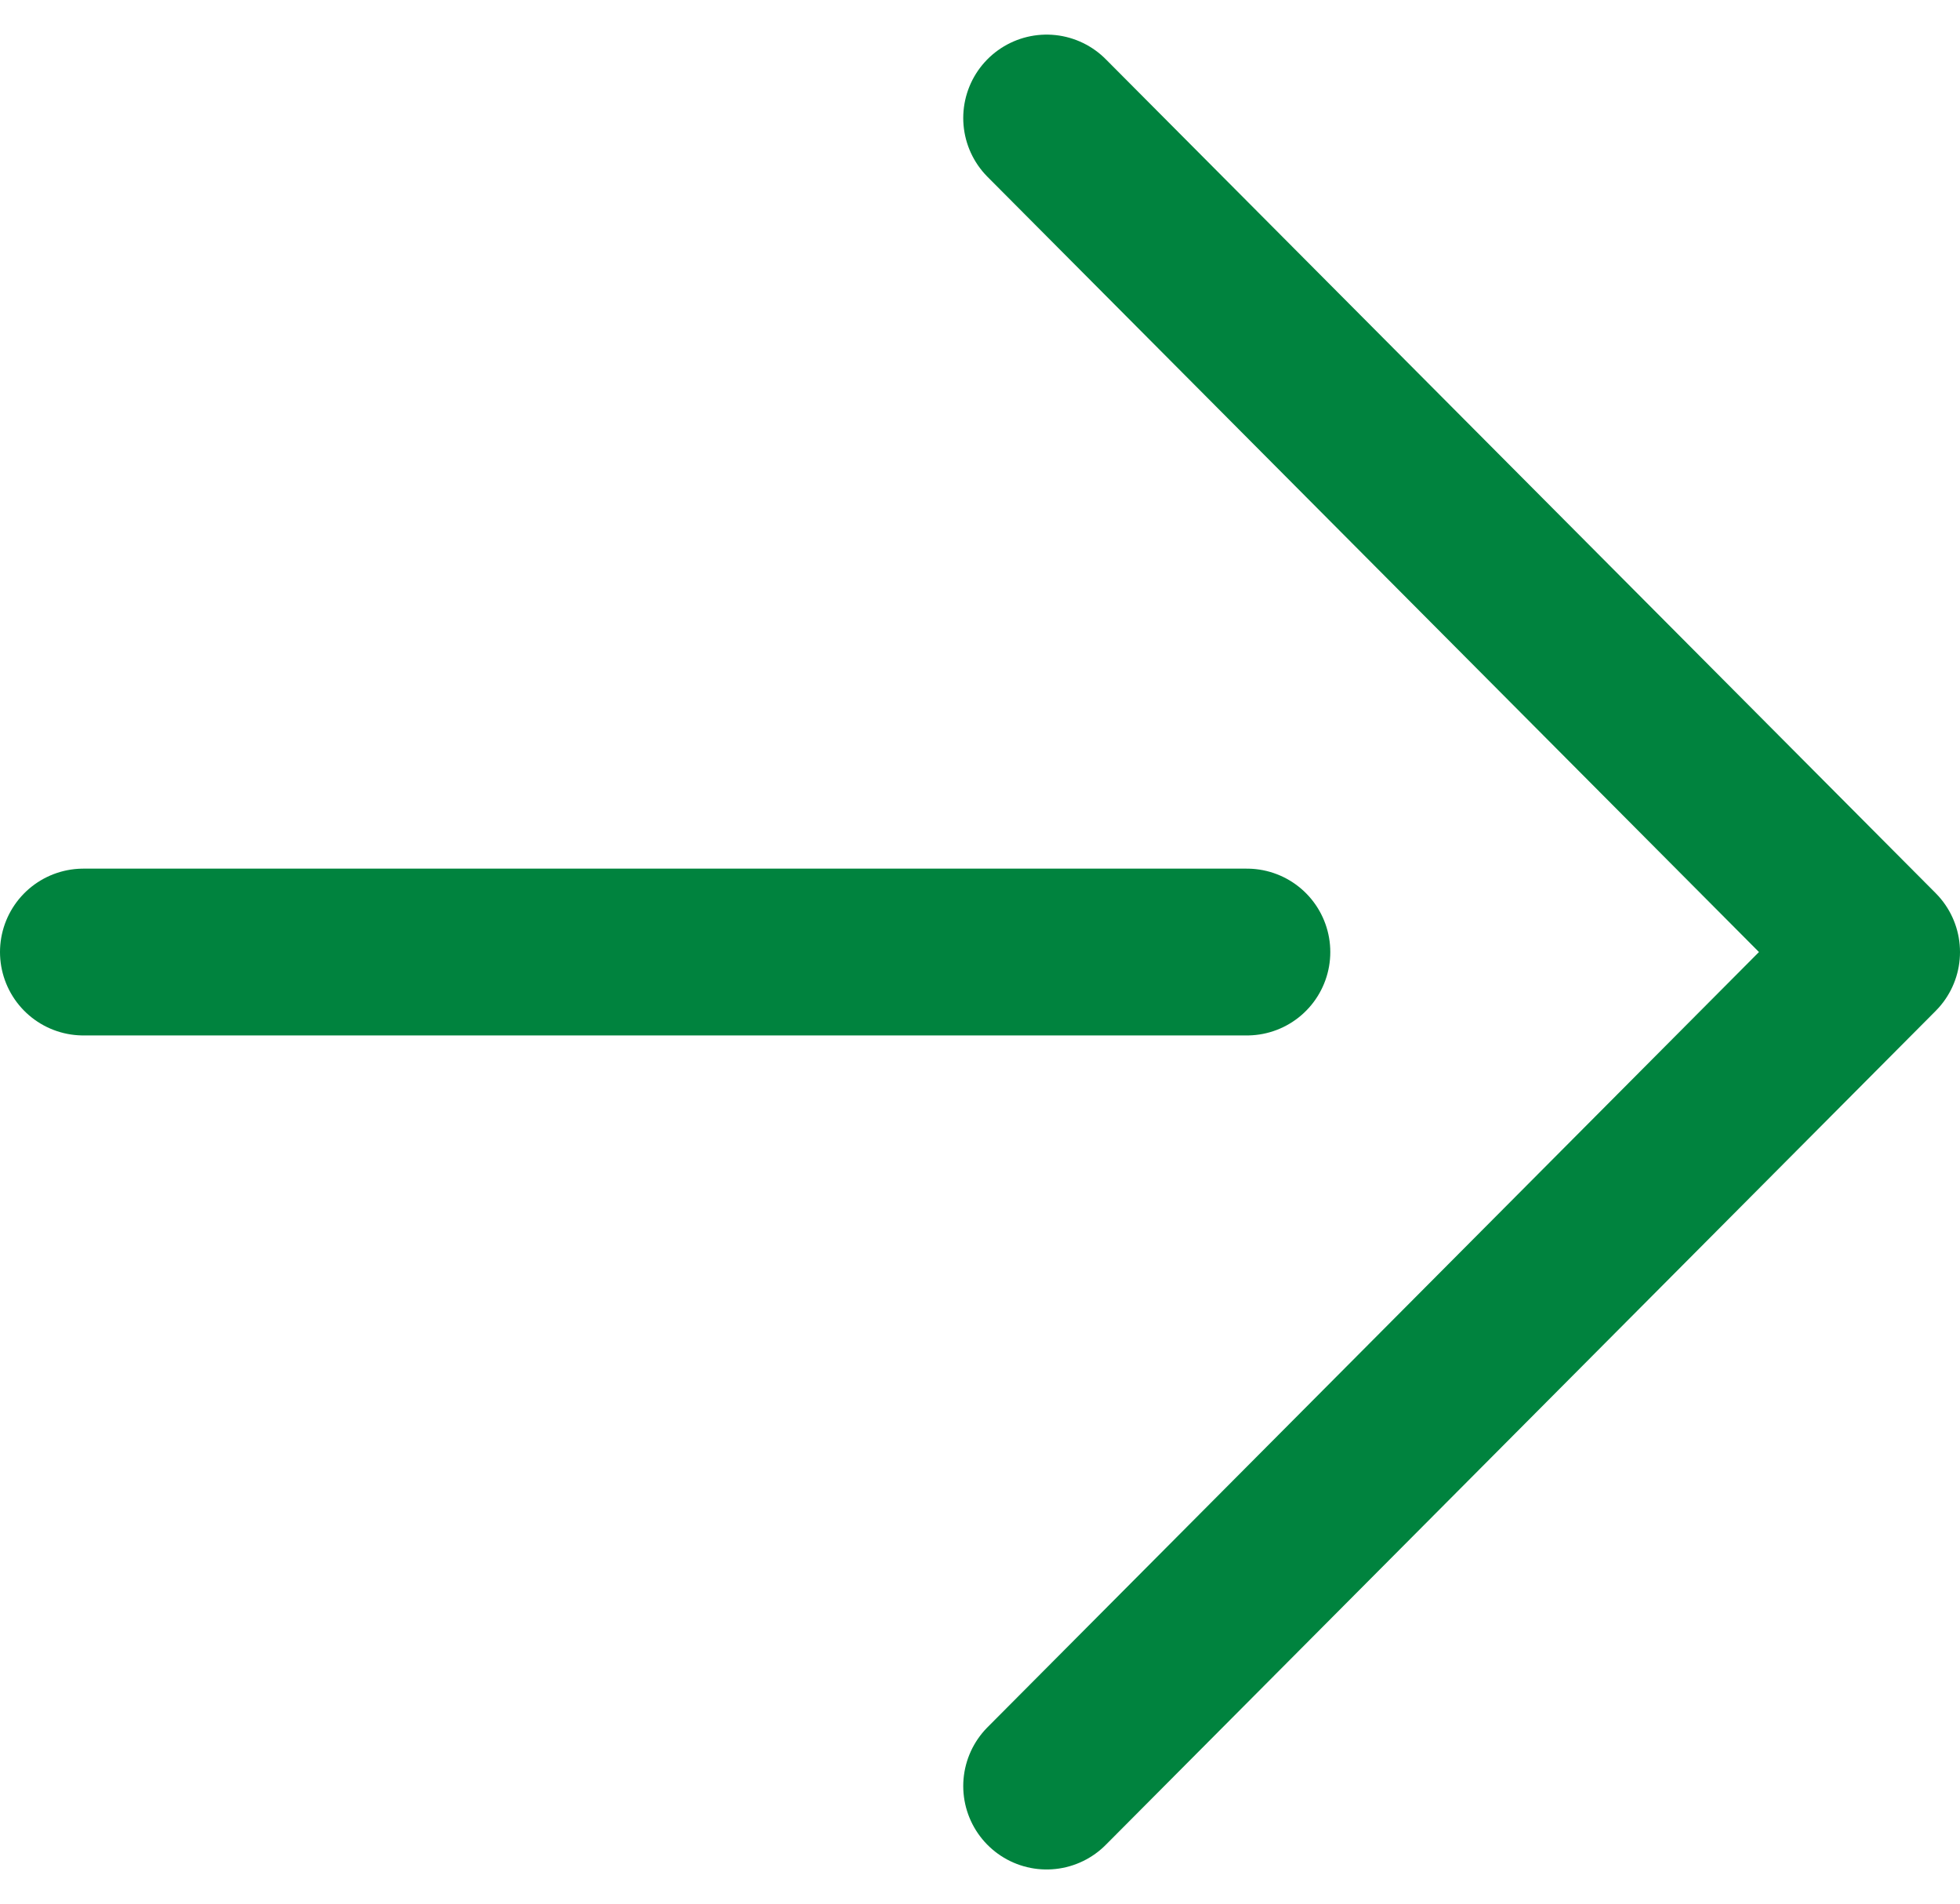
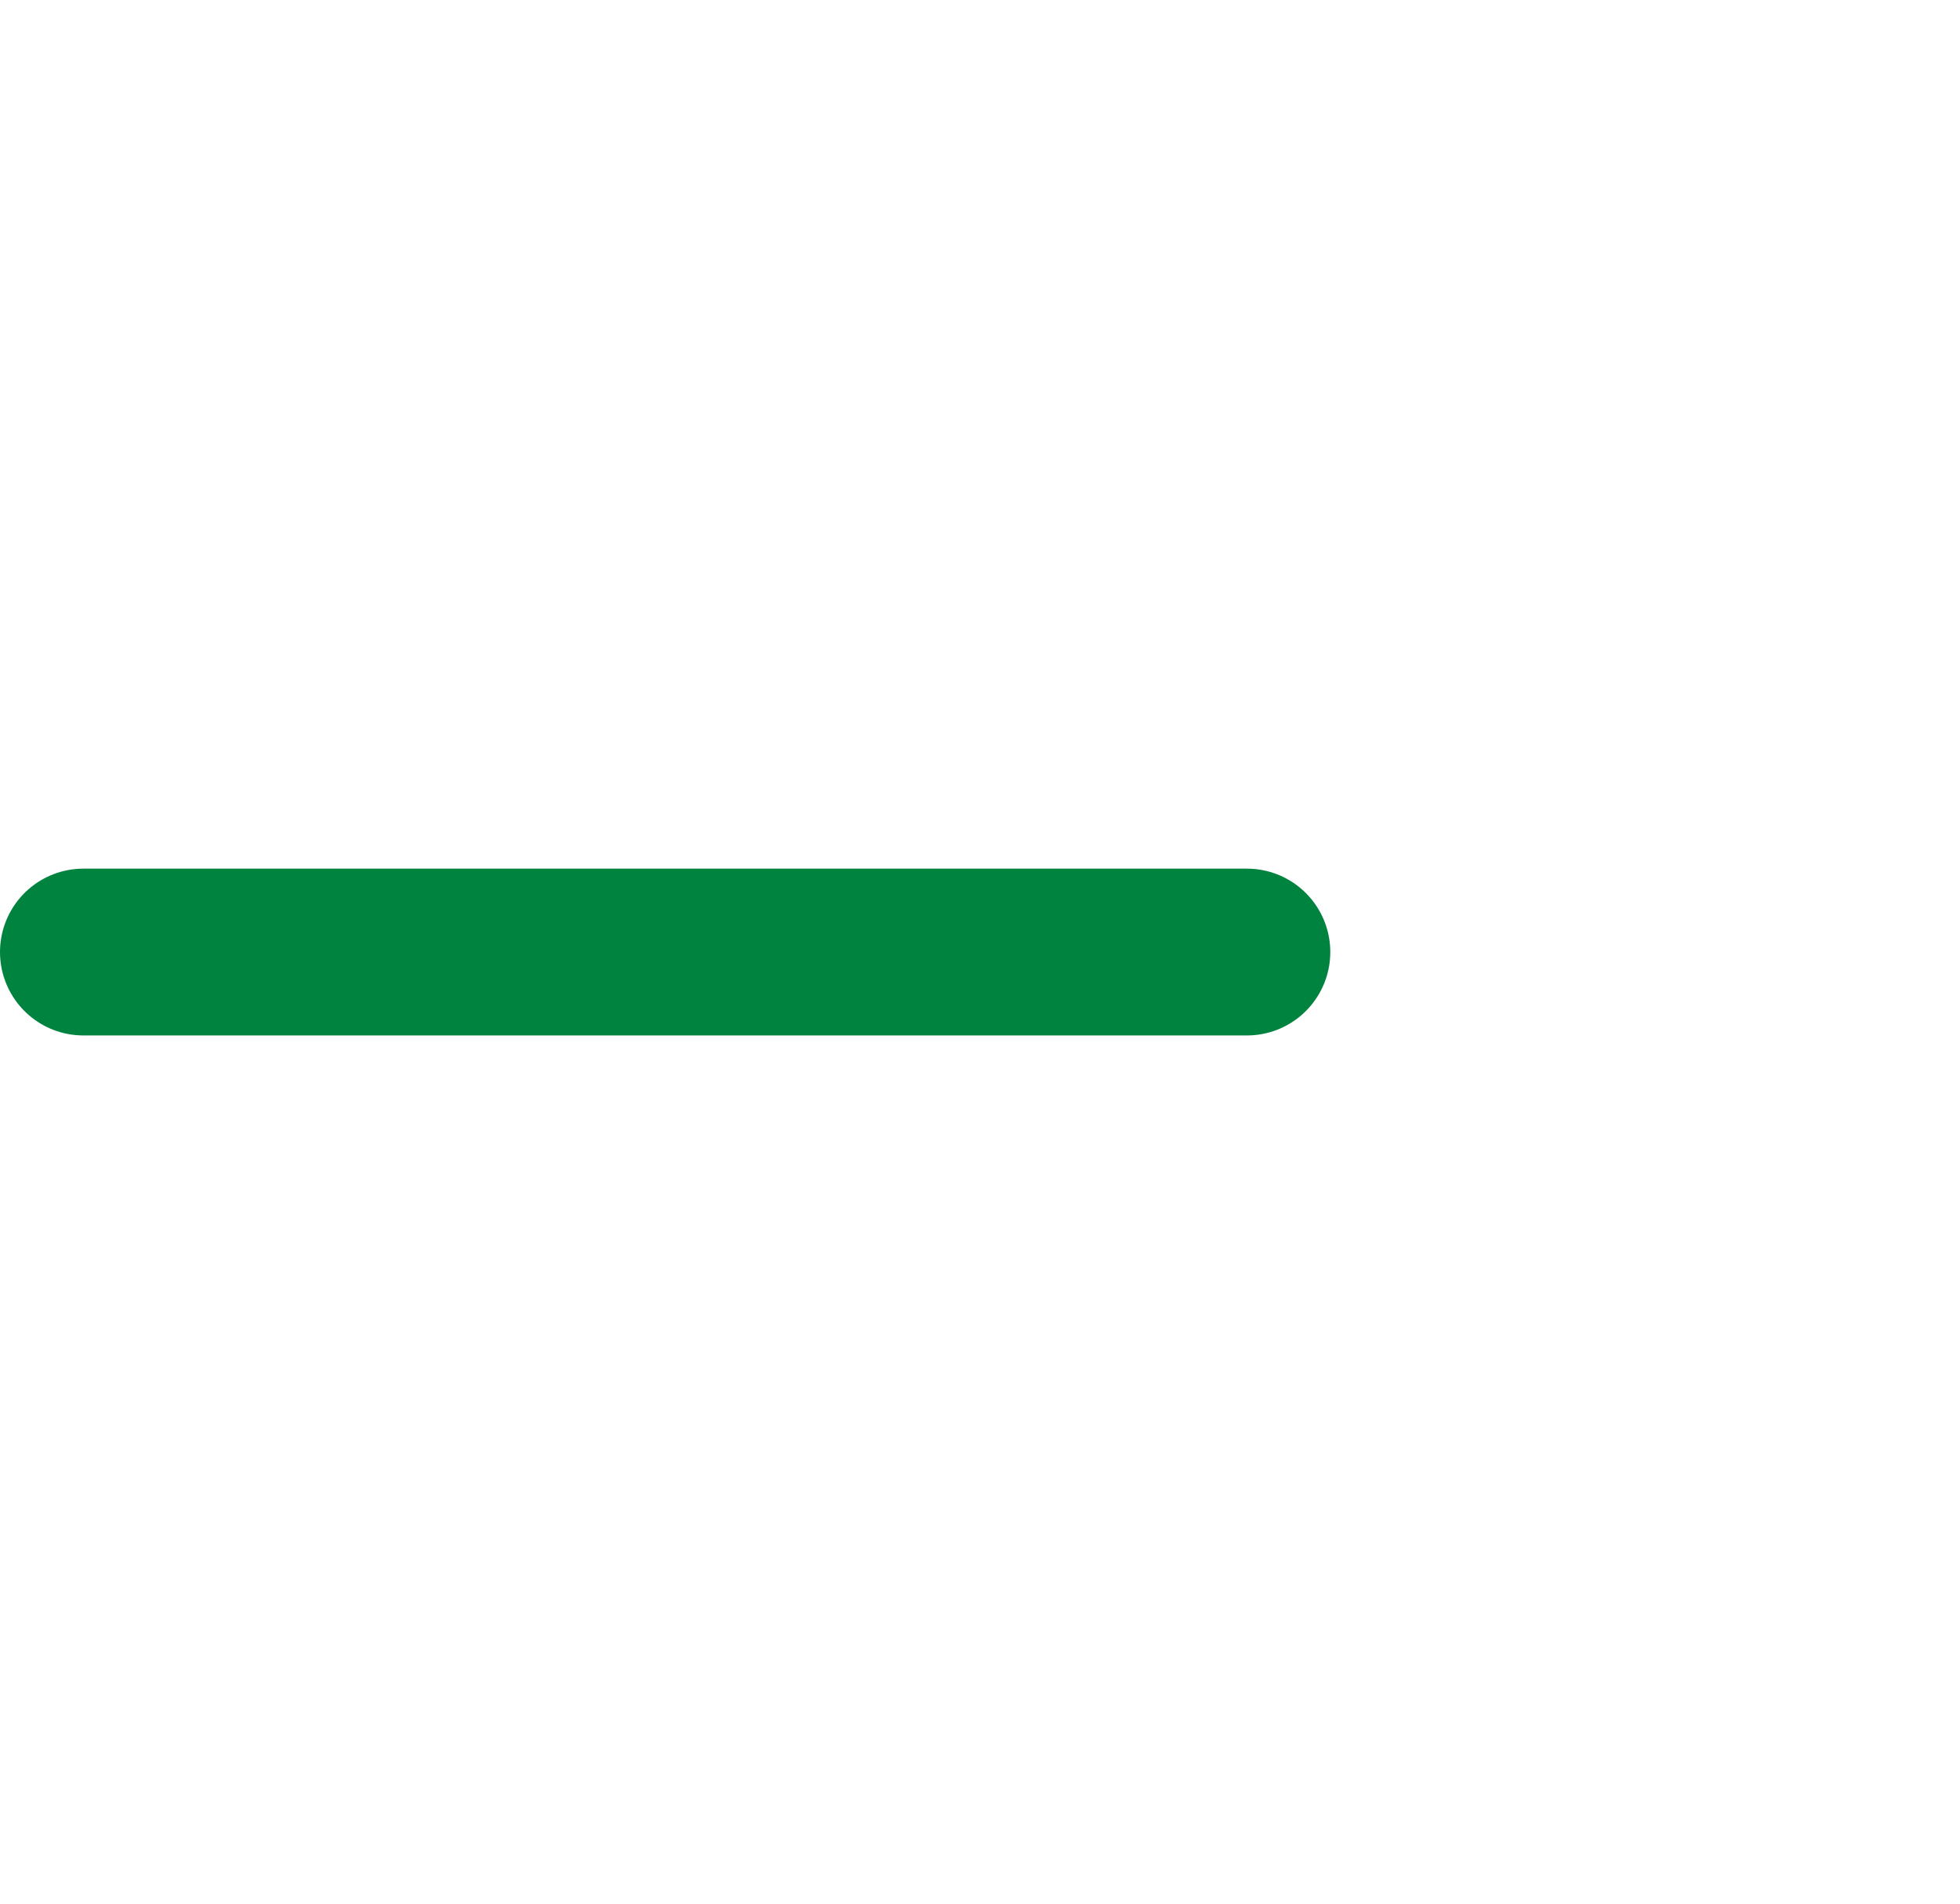
<svg xmlns="http://www.w3.org/2000/svg" width="23.506" height="22.828" viewBox="0 0 23.506 22.828">
  <g id="_" data-name="→" transform="translate(-808.524 -28.585)">
-     <path id="パス_4109" data-name="パス 4109" d="M821.076,30l9.954,10-9.954,10" fill="none" stroke="#00833e" stroke-linecap="round" stroke-linejoin="round" stroke-width="2" />
    <line id="線_28" data-name="線 28" x2="13.954" transform="translate(809.524 40)" fill="none" stroke="#00833e" stroke-linecap="round" stroke-linejoin="round" stroke-width="2" />
  </g>
</svg>